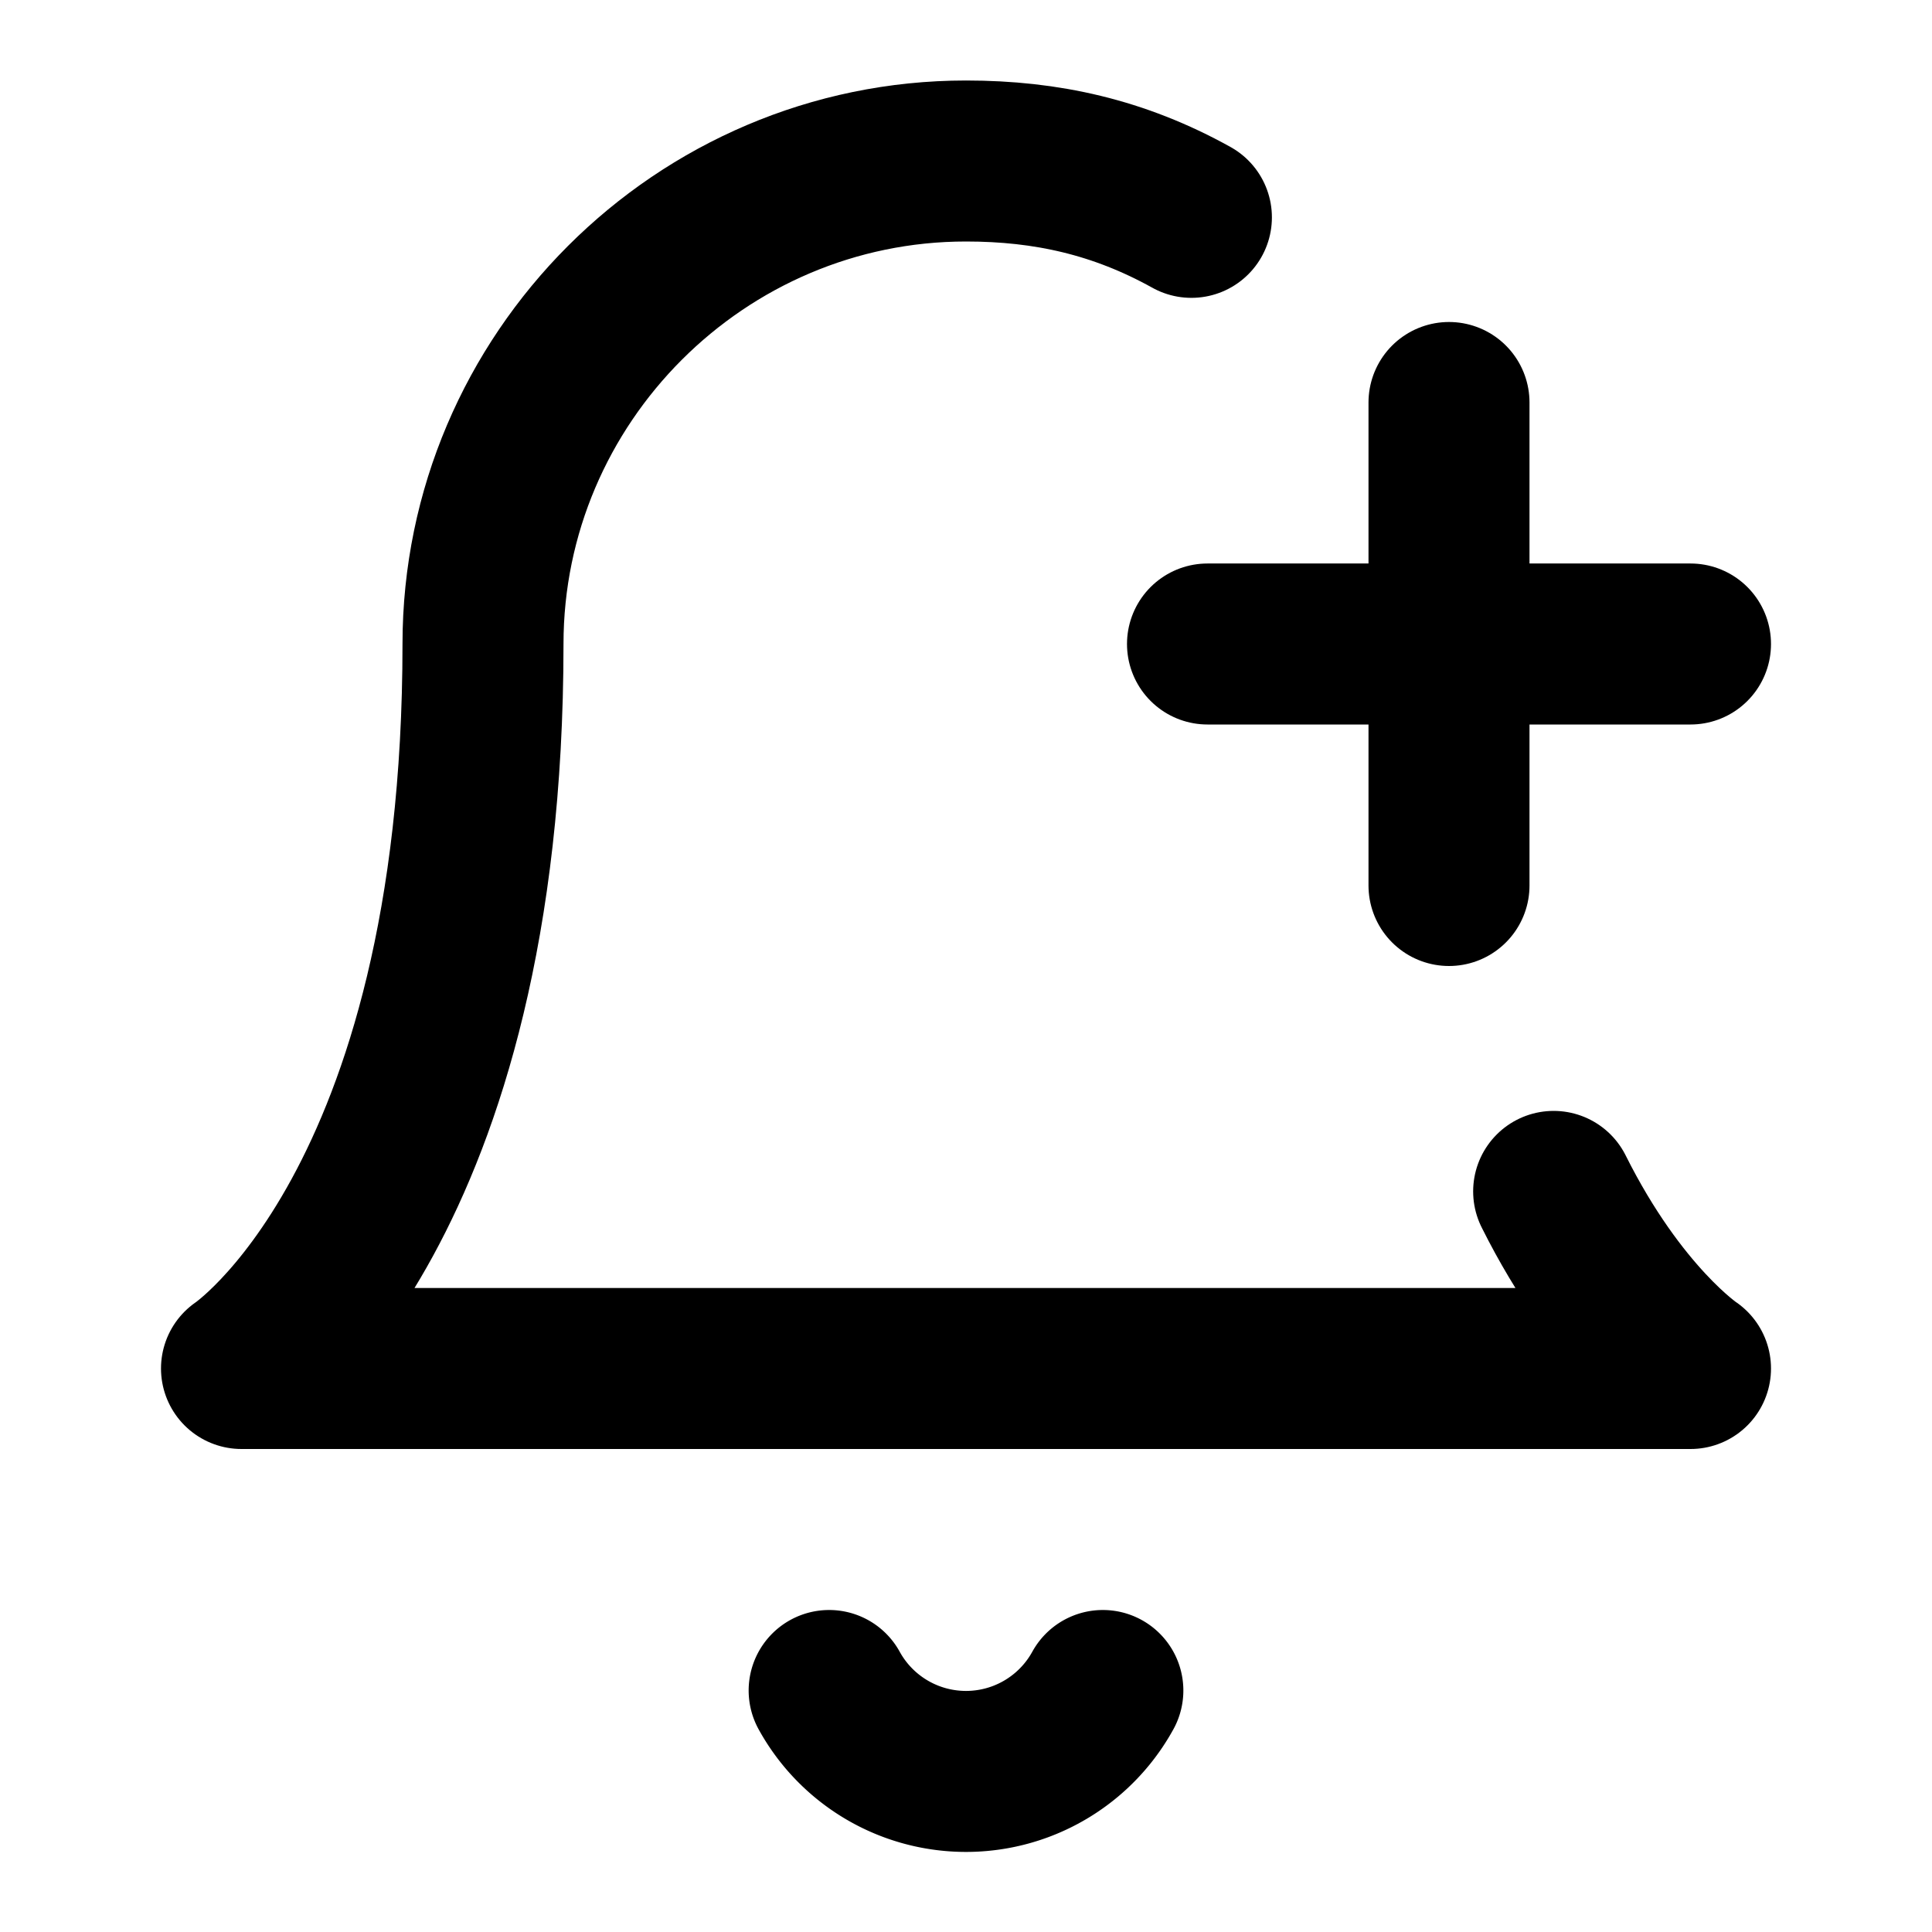
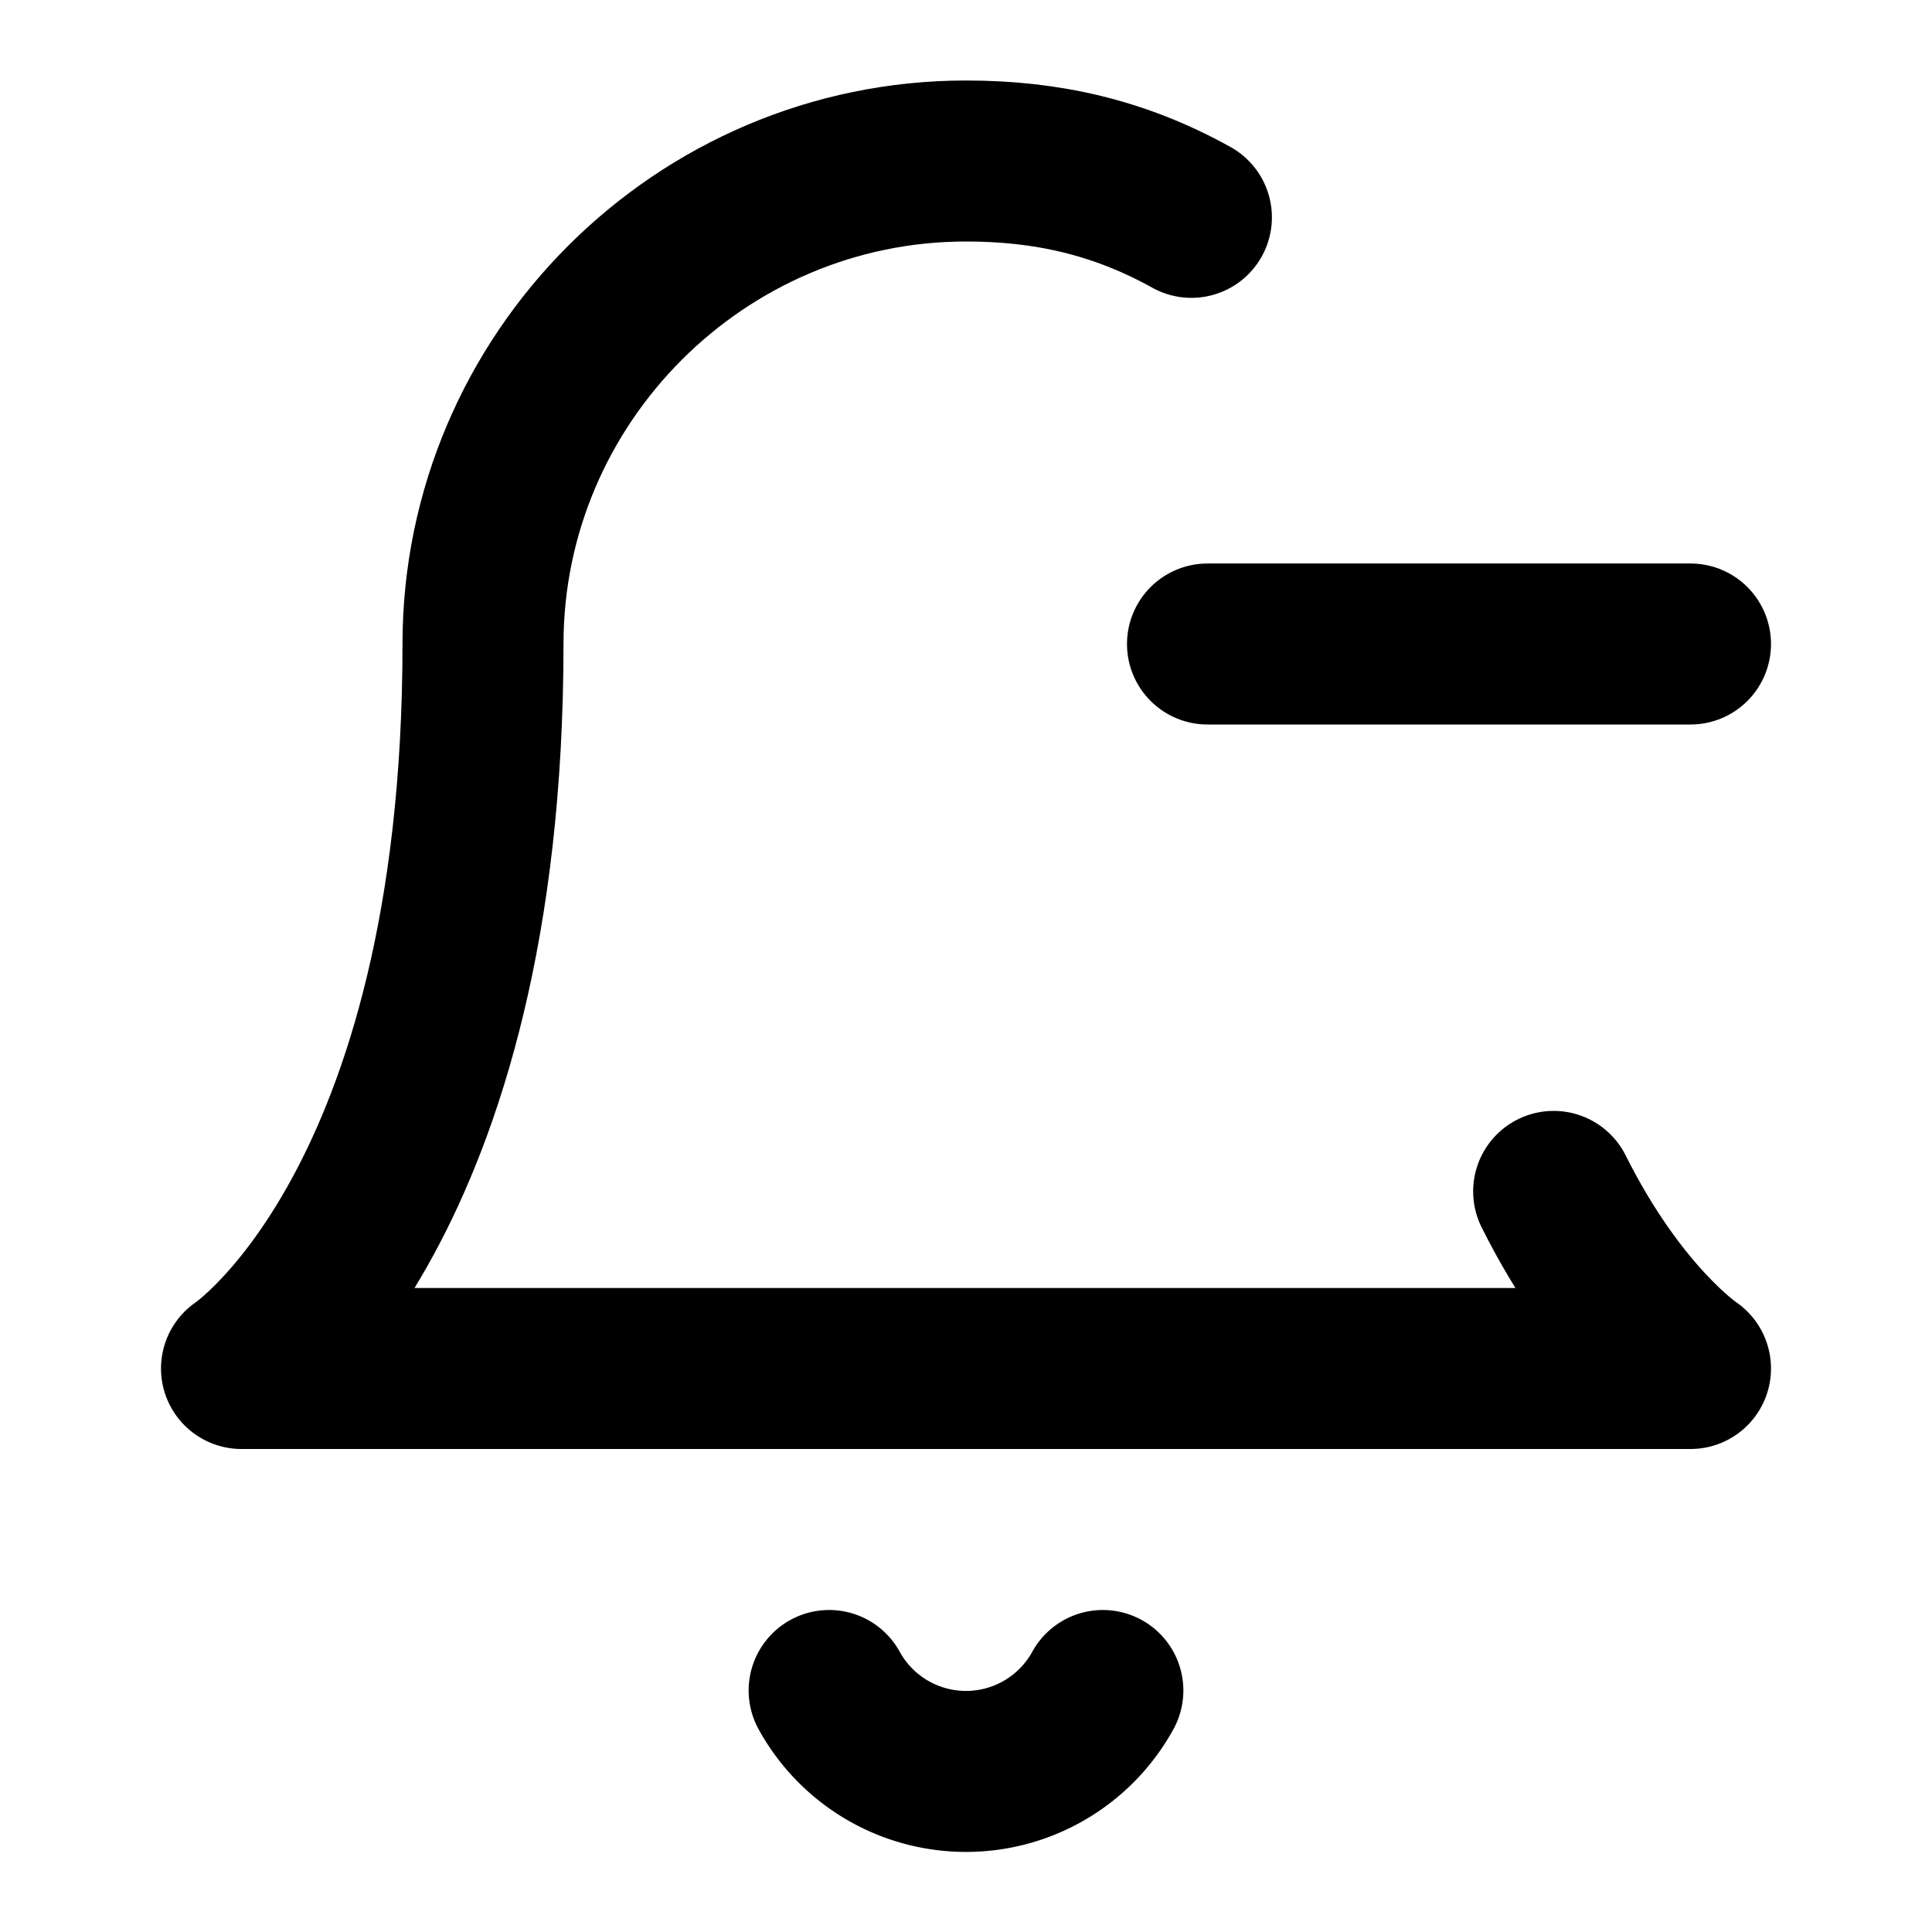
<svg xmlns="http://www.w3.org/2000/svg" width="24" height="24" viewBox="0 0 24 24" fill="none" stroke="currentColor" stroke-width="2" stroke-linecap="round" stroke-linejoin="round" class="lucide lucide-bell-plus">
  <path d="M19.3 14.8C20.1 16.4 21 17 21 17H3s3-2 3-9c0-3.3 2.7-6 6-6 1 0 1.9.2 2.8.7" />
  <path d="M10.3 21a1.94 1.94 0 0 0 3.4 0" />
  <path d="M15 8h6" />
-   <path d="M18 5v6" />
</svg>